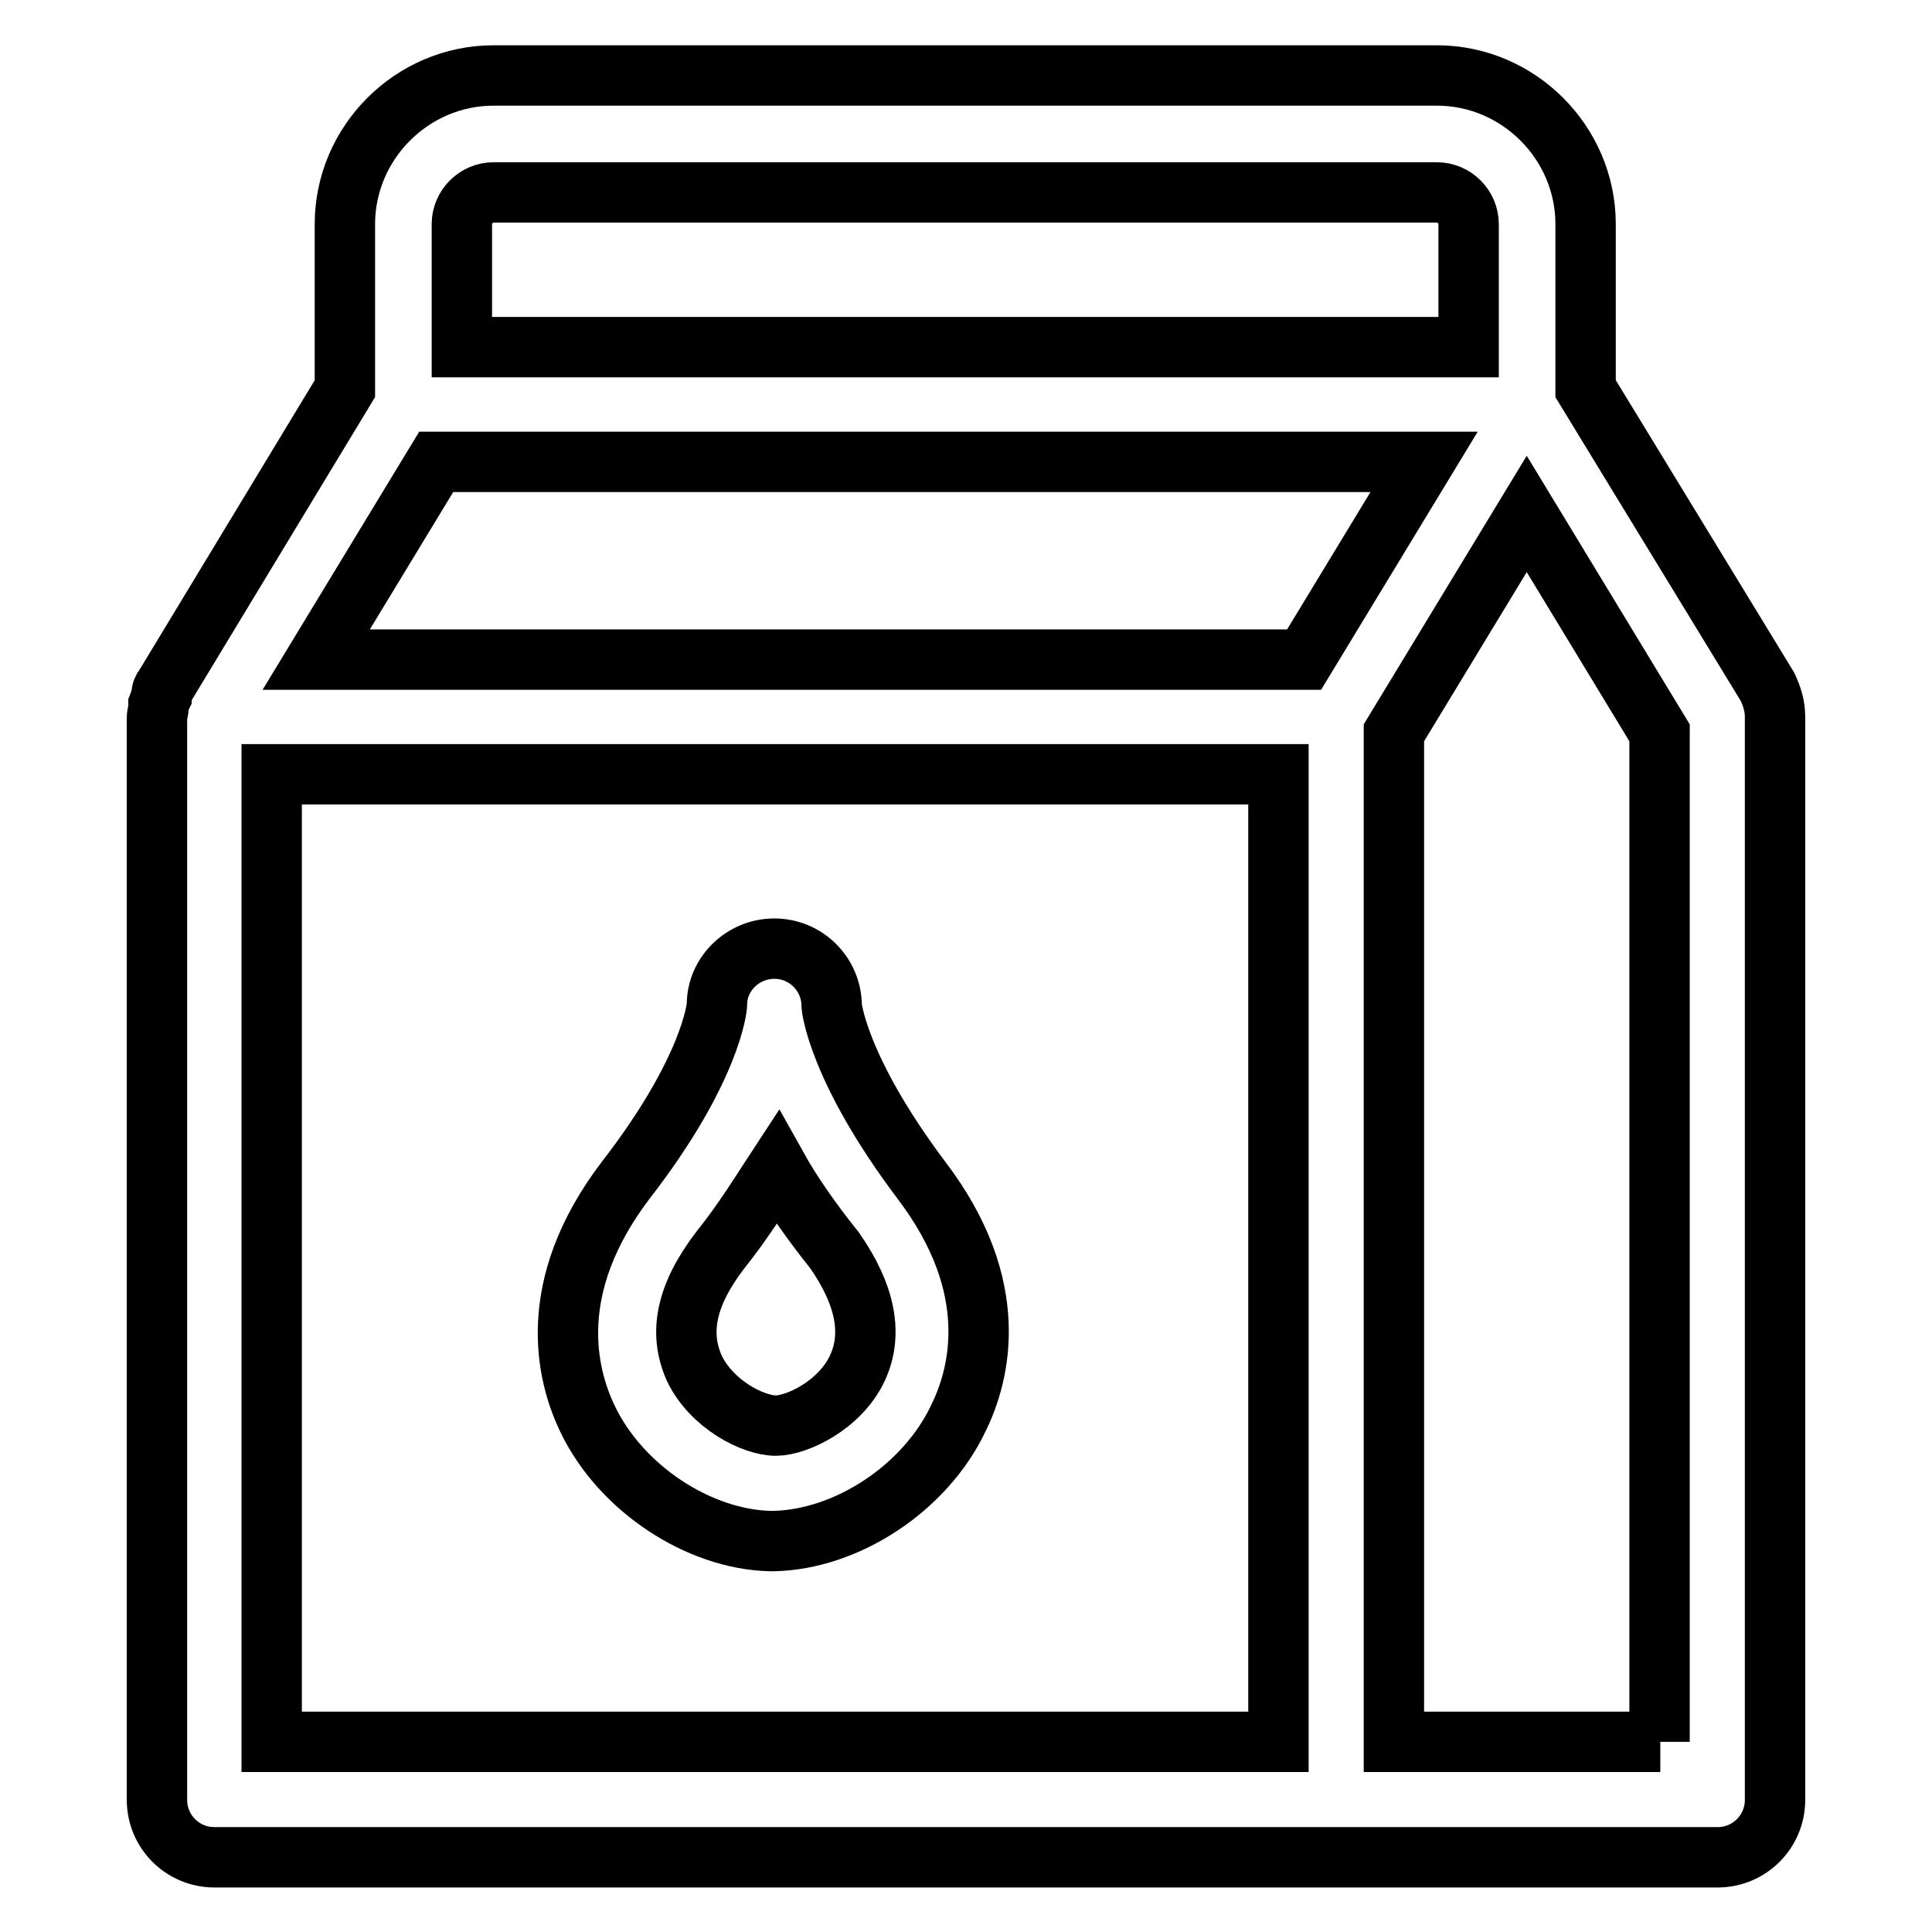
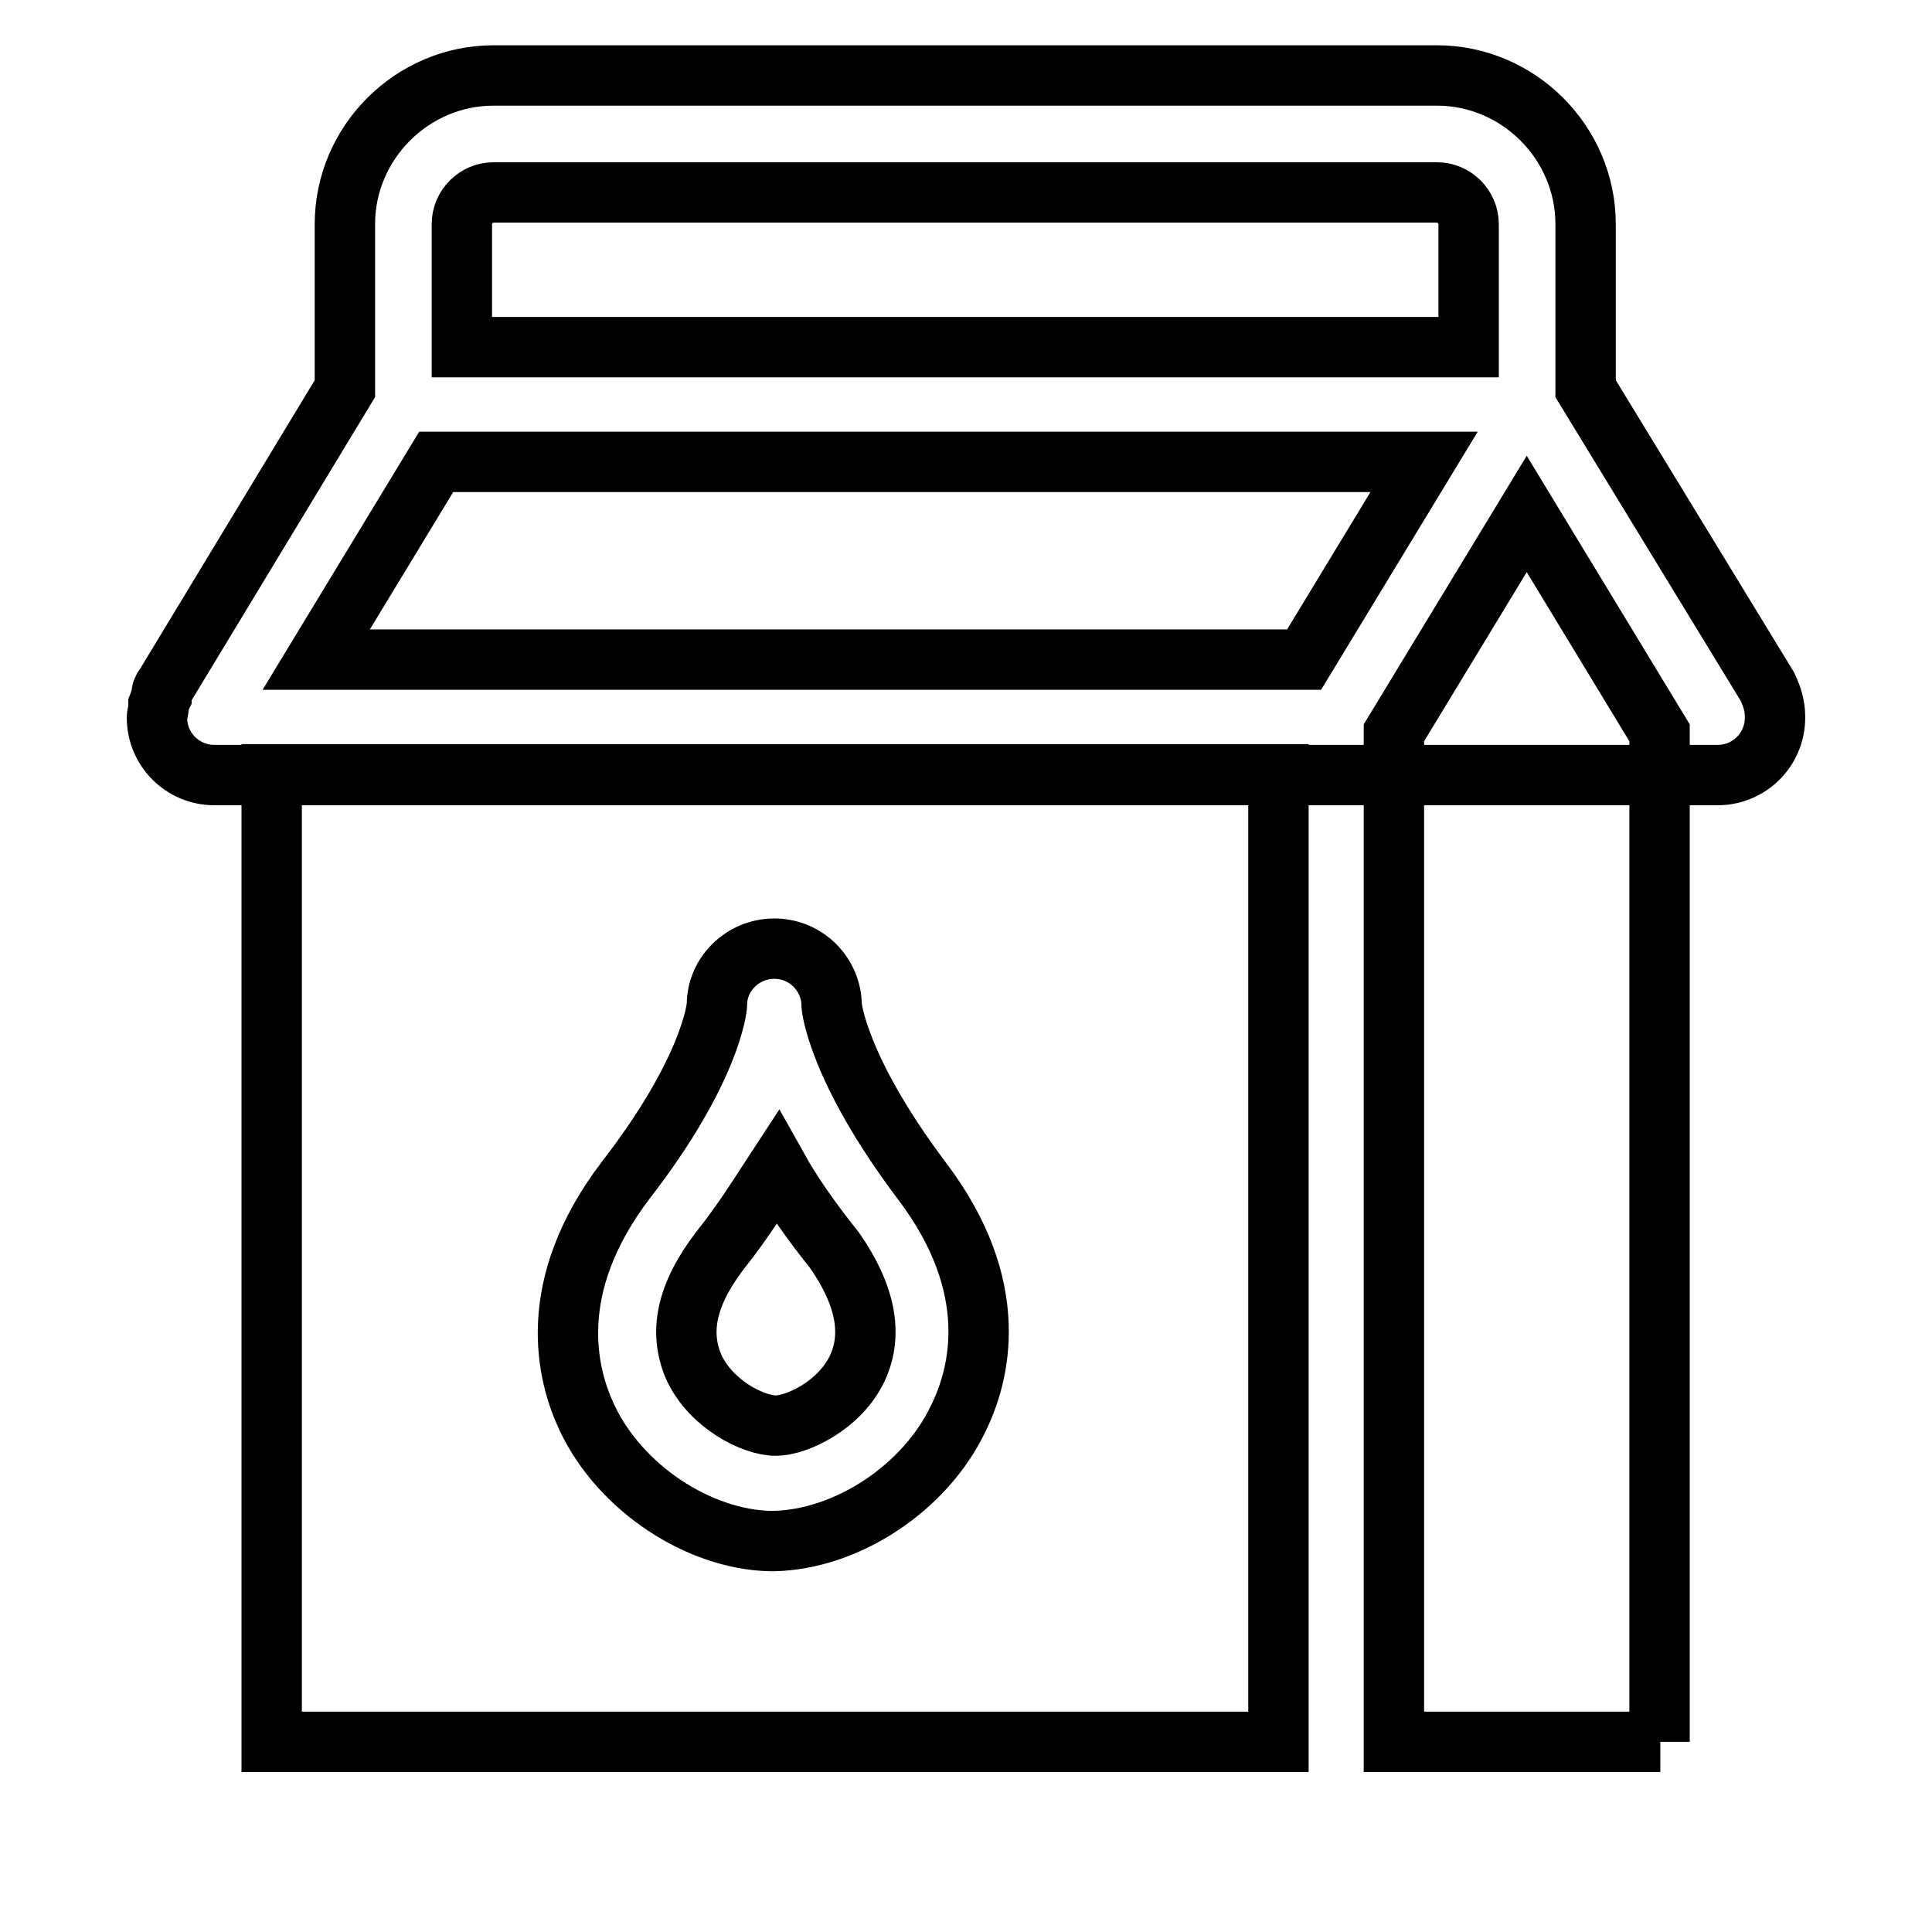
<svg xmlns="http://www.w3.org/2000/svg" version="1.1" x="0px" y="0px" viewBox="0 0 256 256" enable-background="new 0 0 256 256" xml:space="preserve">
  <g>
-     <path stroke-width="8" fill-opacity="0" stroke="#000000" d="M234.2,91l-24.1-39.5V29.7c0-10.8-8.9-19.7-19.7-19.7h-125c-10.8,0-19.7,8.9-19.7,19.7v21.8L21.8,91 c-0.2,0.2-0.4,0.6-0.4,1.1v0.2c-0.2,0.4-0.2,0.6-0.4,1.1v0.4c0,0.4-0.2,0.8-0.2,1.3v143.4c0,4.2,3.4,7.6,7.6,7.6h199.2 c4.2,0,7.6-3.4,7.6-7.6V95C235.2,93.5,234.8,92.3,234.2,91z M61.2,29.7c0-2.3,1.9-4.2,4.2-4.2h125c2.3,0,4.2,1.9,4.2,4.2v16.3H61.2 V29.7z M57.8,61.2h130.9l-15.9,26.2H41.9L57.8,61.2z M36,102.6h133.4v128.2H36V102.6z M220,230.8h-35.3V97.1l17.6-29l17.6,29v133.7 H220z M110.2,133.3c0-4.2-3.4-7.6-7.6-7.6s-7.6,3.4-7.6,7.4c0,0.4-0.8,8.7-12.1,23.3c-10.8,14.2-7.8,25.8-5.1,31.5 c4.4,9.3,14.8,16.1,24.3,16.3h0.4c9.7-0.2,20.1-7,24.5-16.3c2.8-5.7,5.9-17.3-4.9-31.5C110.9,141.5,110.2,133.3,110.2,133.3z  M113.6,181.3c-2.3,4.9-8,7.6-10.8,7.6c-3,0-8.5-2.8-10.8-7.6c-2.1-4.7-1.1-9.7,3.4-15.6c3.2-4,5.5-7.8,7.6-11 c1.9,3.4,4.4,7,7.6,11C114.7,171.6,115.7,176.8,113.6,181.3L113.6,181.3z" />
+     <path stroke-width="8" fill-opacity="0" stroke="#000000" d="M234.2,91l-24.1-39.5V29.7c0-10.8-8.9-19.7-19.7-19.7h-125c-10.8,0-19.7,8.9-19.7,19.7v21.8L21.8,91 c-0.2,0.2-0.4,0.6-0.4,1.1v0.2c-0.2,0.4-0.2,0.6-0.4,1.1v0.4c0,0.4-0.2,0.8-0.2,1.3c0,4.2,3.4,7.6,7.6,7.6h199.2 c4.2,0,7.6-3.4,7.6-7.6V95C235.2,93.5,234.8,92.3,234.2,91z M61.2,29.7c0-2.3,1.9-4.2,4.2-4.2h125c2.3,0,4.2,1.9,4.2,4.2v16.3H61.2 V29.7z M57.8,61.2h130.9l-15.9,26.2H41.9L57.8,61.2z M36,102.6h133.4v128.2H36V102.6z M220,230.8h-35.3V97.1l17.6-29l17.6,29v133.7 H220z M110.2,133.3c0-4.2-3.4-7.6-7.6-7.6s-7.6,3.4-7.6,7.4c0,0.4-0.8,8.7-12.1,23.3c-10.8,14.2-7.8,25.8-5.1,31.5 c4.4,9.3,14.8,16.1,24.3,16.3h0.4c9.7-0.2,20.1-7,24.5-16.3c2.8-5.7,5.9-17.3-4.9-31.5C110.9,141.5,110.2,133.3,110.2,133.3z  M113.6,181.3c-2.3,4.9-8,7.6-10.8,7.6c-3,0-8.5-2.8-10.8-7.6c-2.1-4.7-1.1-9.7,3.4-15.6c3.2-4,5.5-7.8,7.6-11 c1.9,3.4,4.4,7,7.6,11C114.7,171.6,115.7,176.8,113.6,181.3L113.6,181.3z" />
  </g>
</svg>